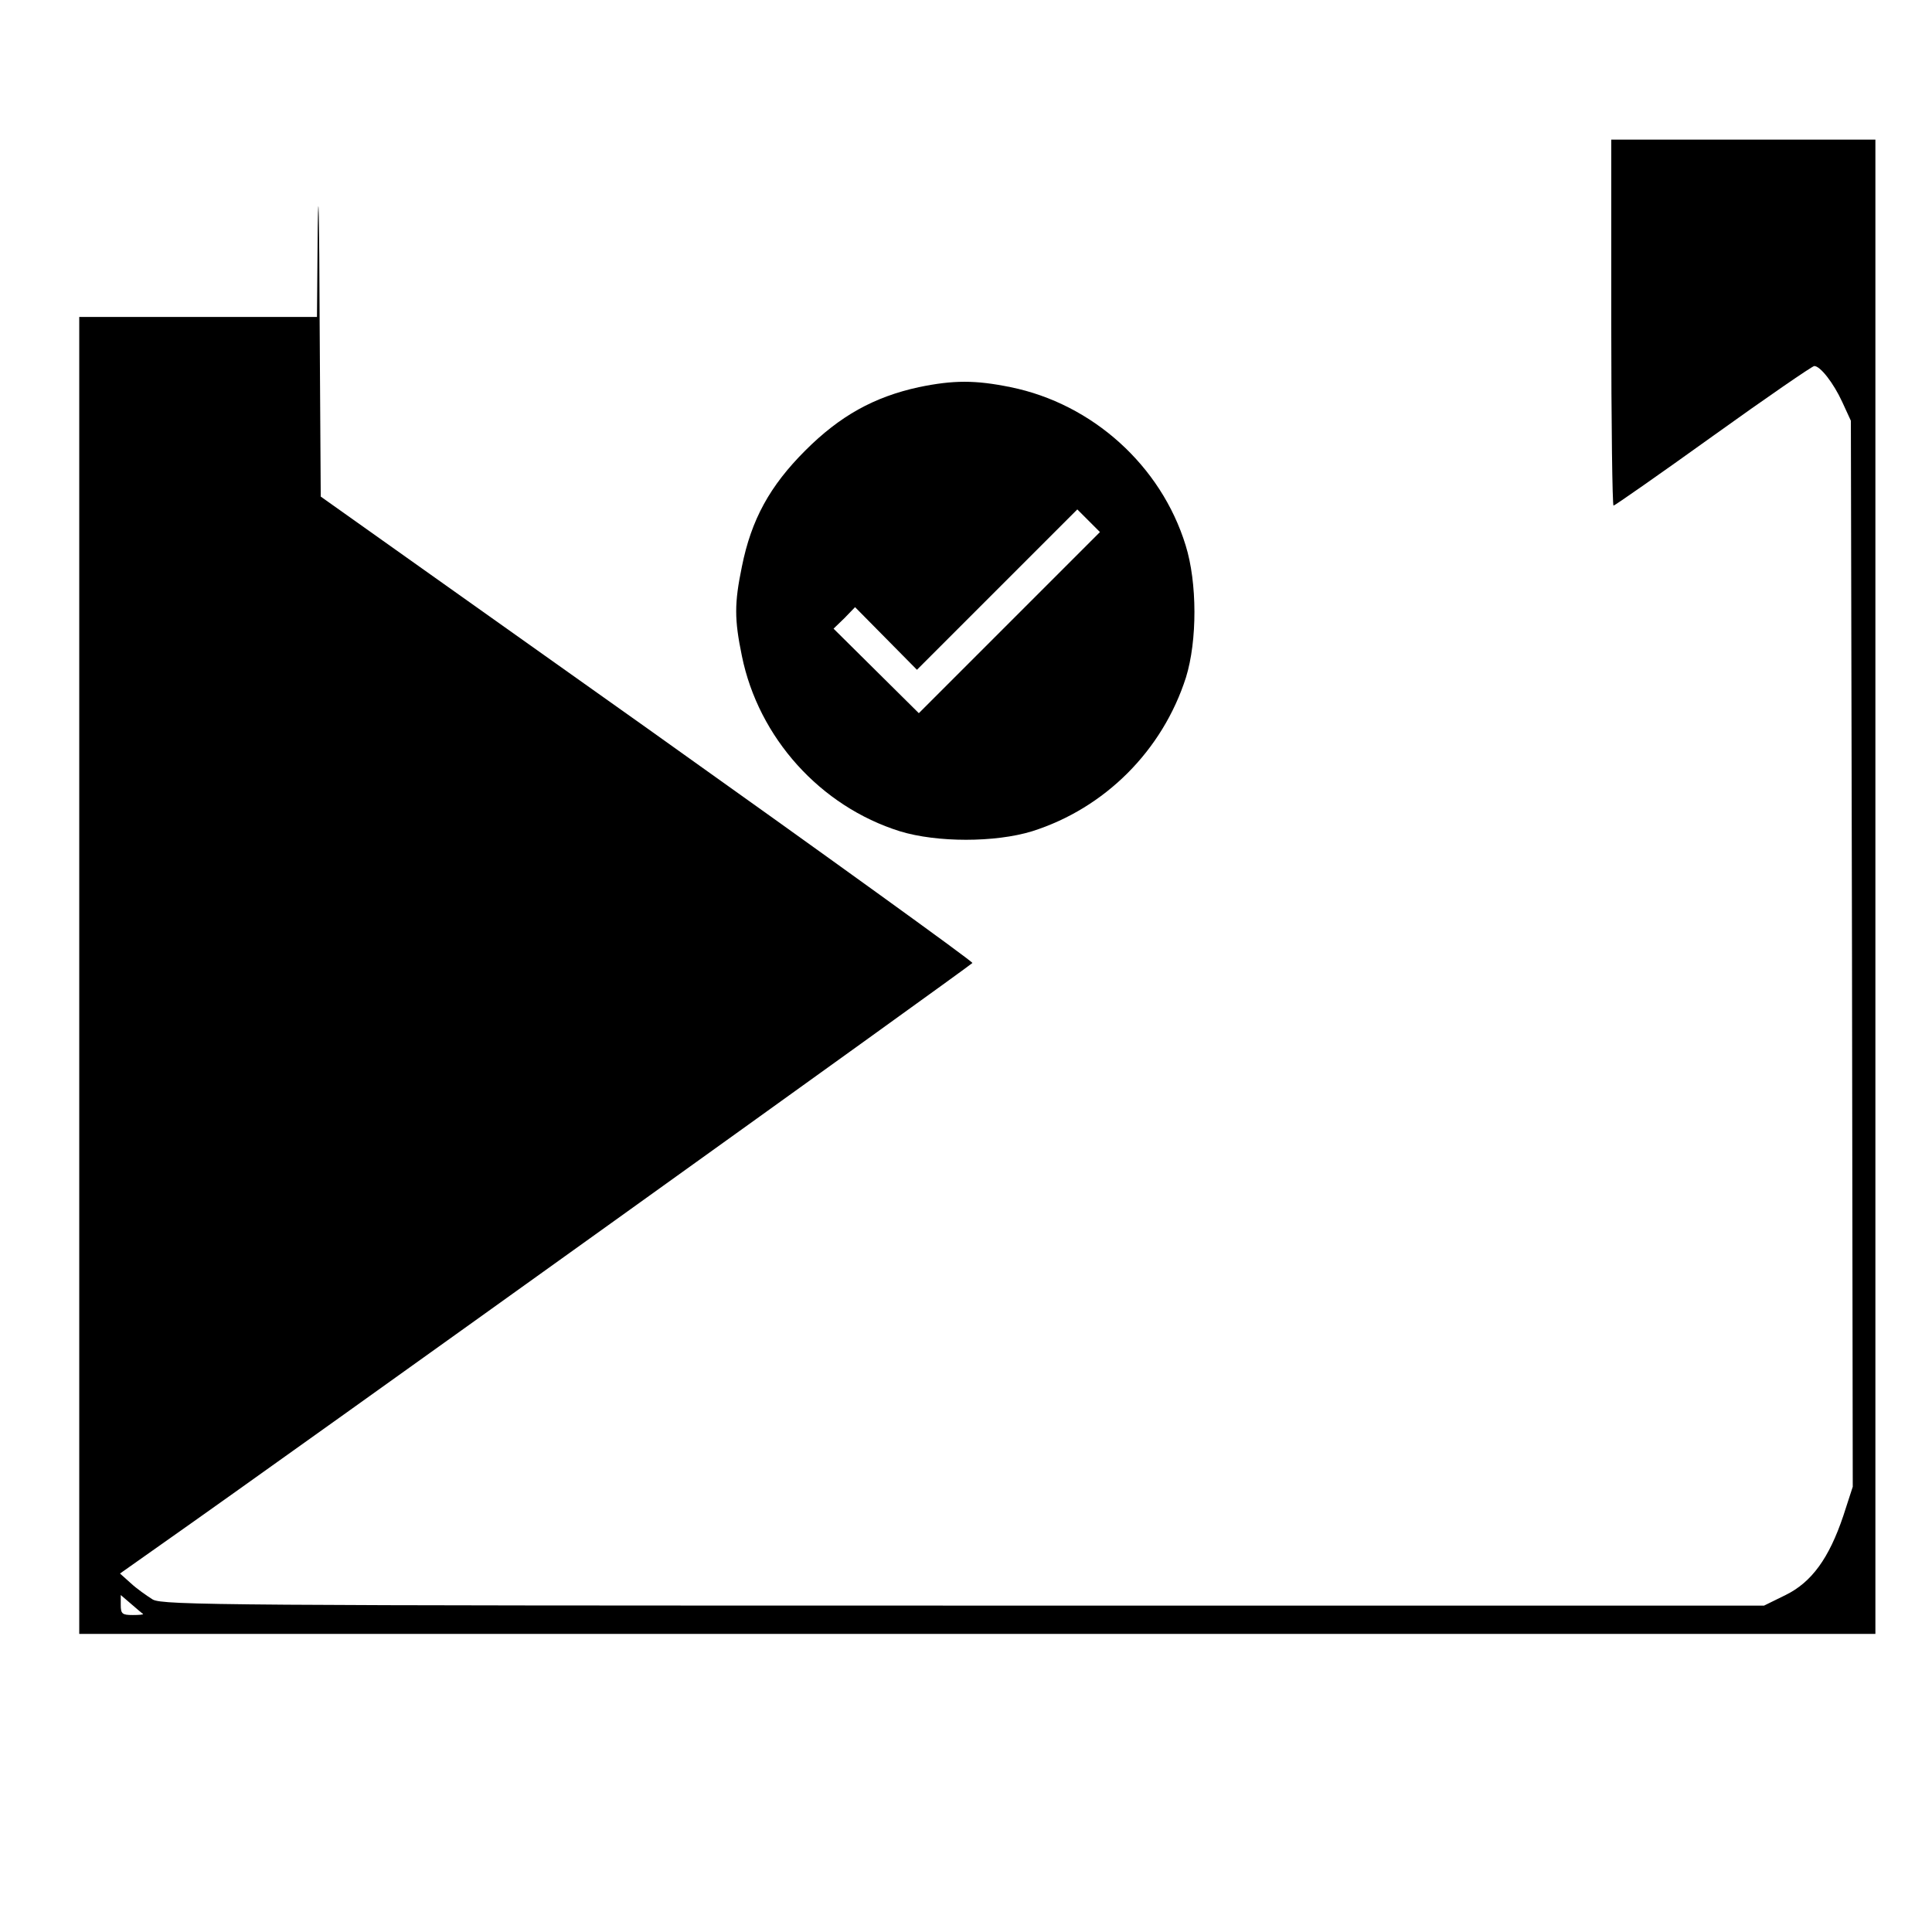
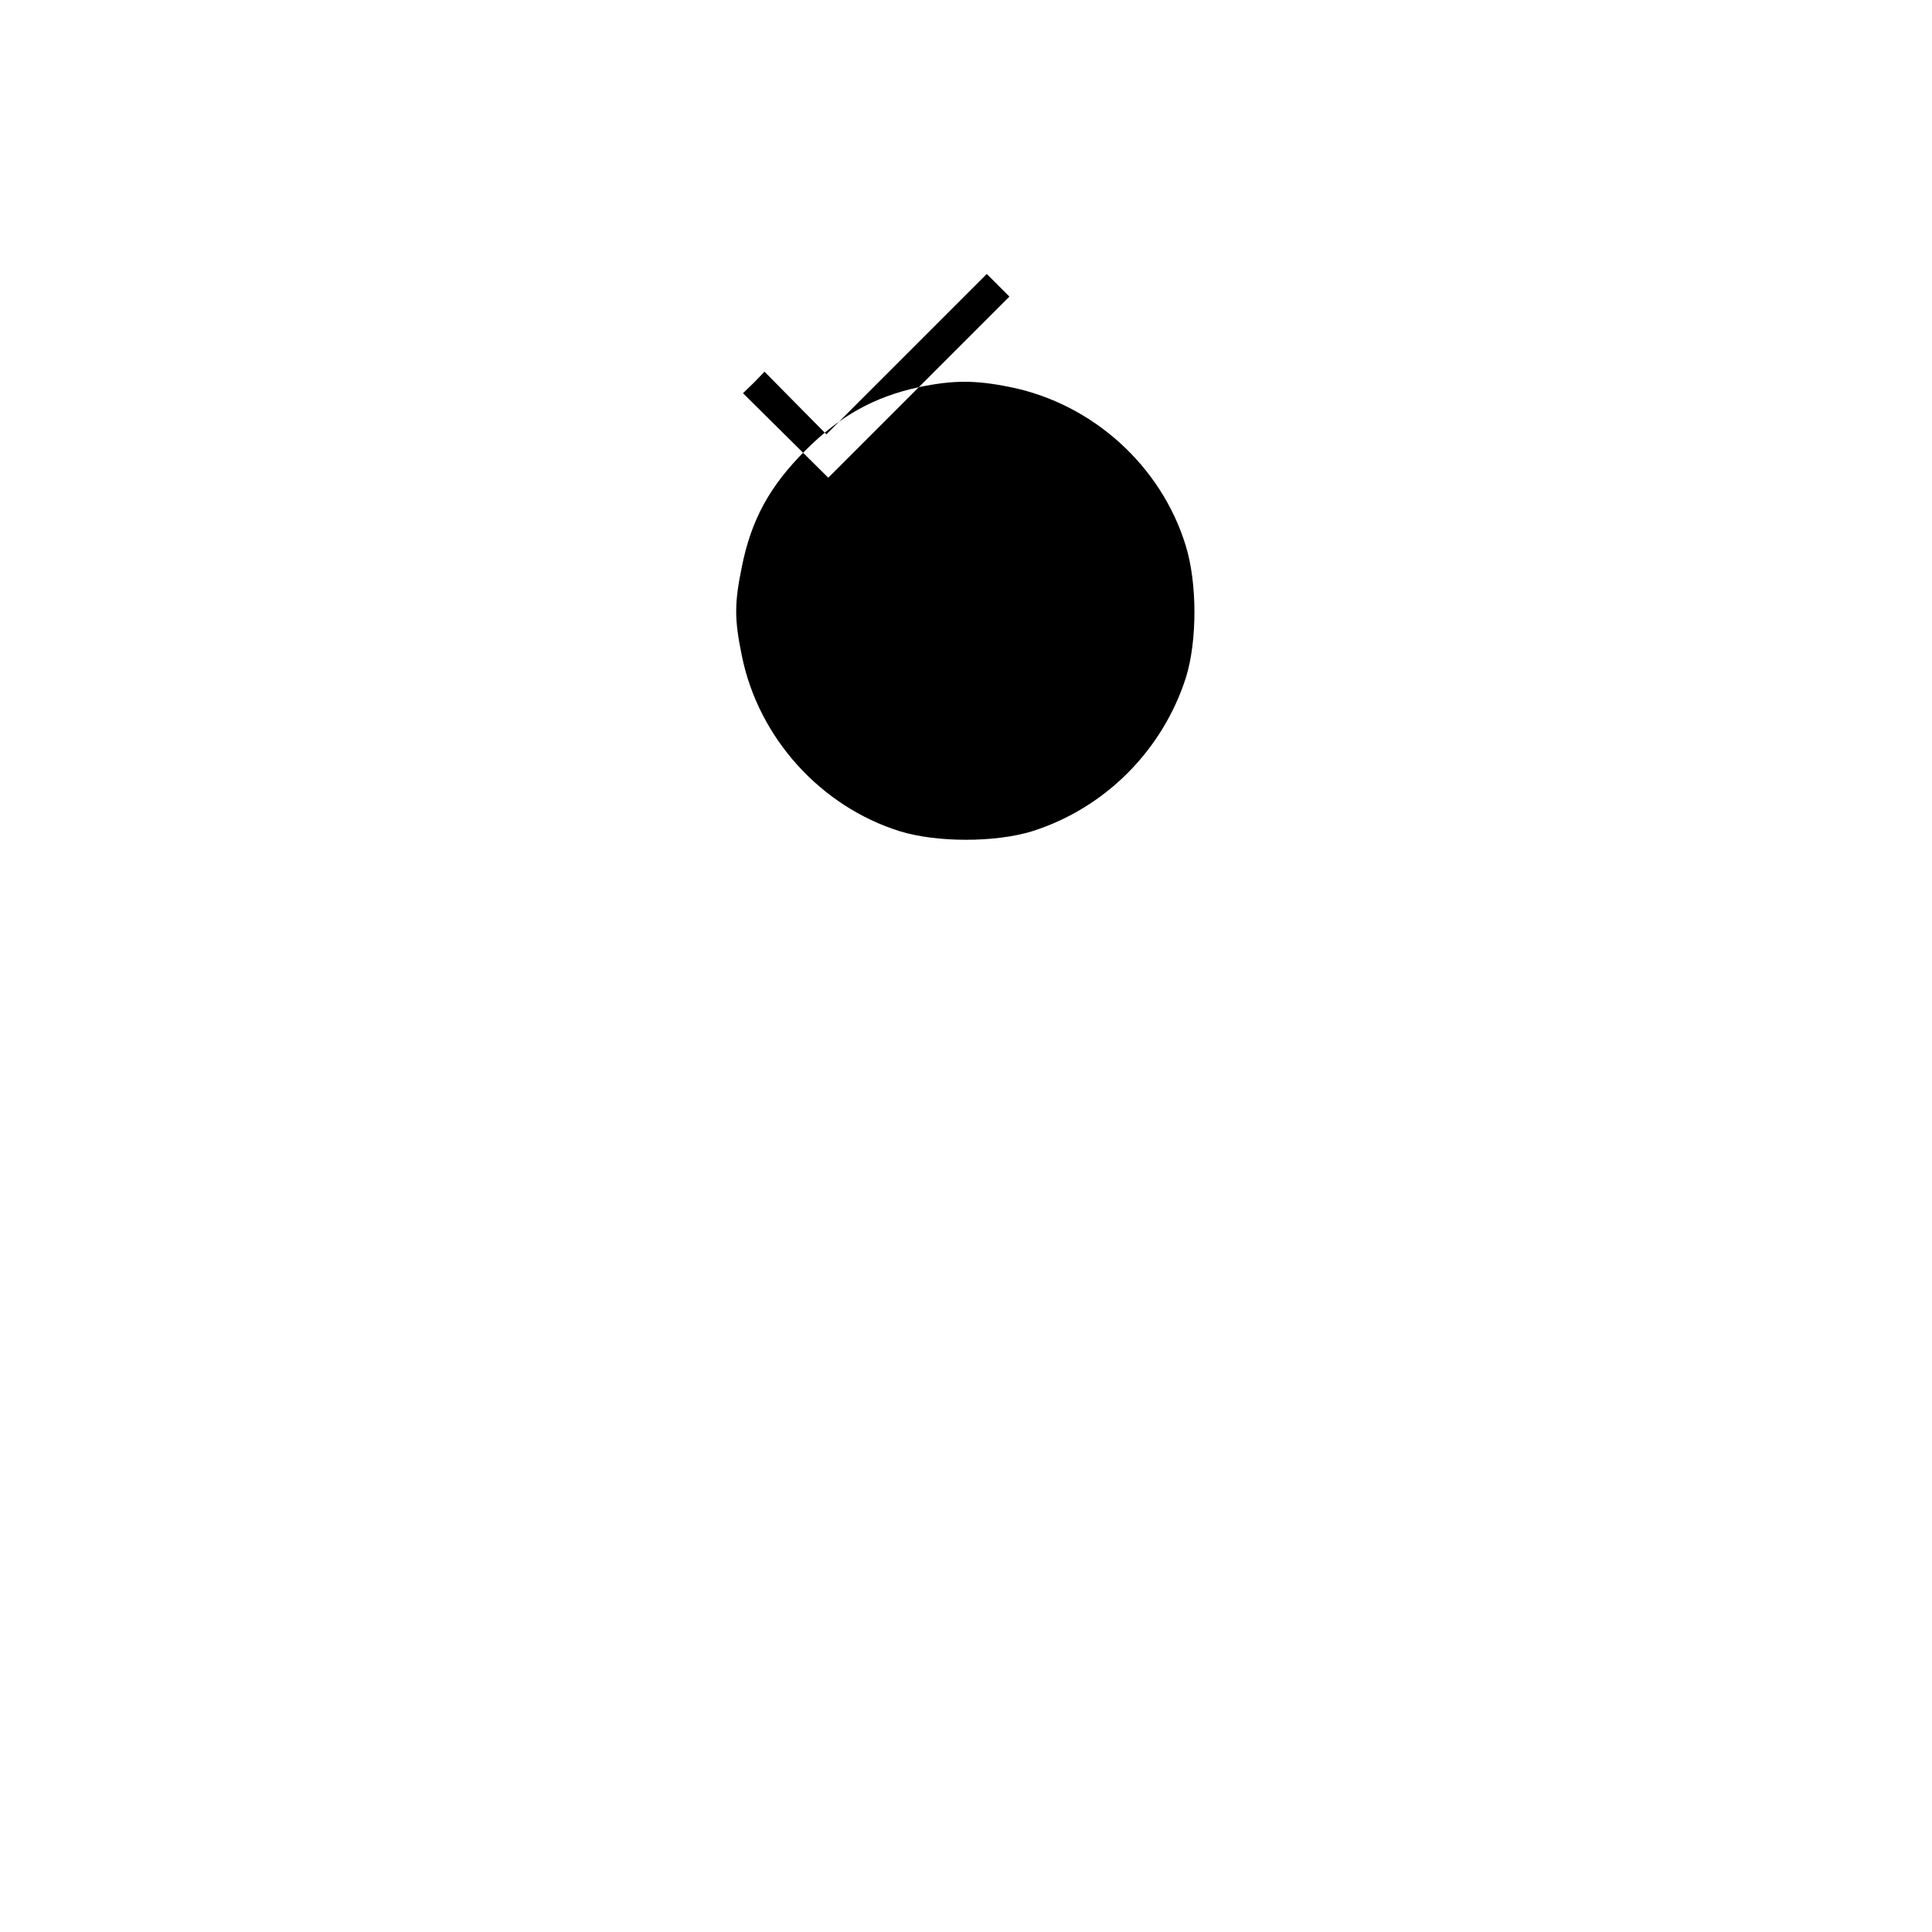
<svg xmlns="http://www.w3.org/2000/svg" version="1.0" width="512pt" height="512pt" viewBox="0 0 512 512" preserveAspectRatio="xMidYMid meet">
  <g transform="translate(0,512) scale(0.1,-0.1)" fill="#000000" stroke="none">
-     <path d="M842 4518 l-2 -238 -315 0 -315 0 0 -1745 0 -1745 2380 0 2380 0 0 1980 0 1980 -350 0 -350 0 0 -485 c0 -267 3 -485 6 -485 3 0 122 83 264 185 142 102 263 185 268 185 16 0 51 -45 74 -95 l23 -50 3 -1413 2 -1412 -25 -77 c-38 -113 -84 -176 -153 -210 l-57 -28 -2120 0 c-1951 0 -2122 1 -2150 16 -16 10 -43 29 -58 43 l-29 26 119 84 c329 231 2138 1529 2140 1534 1 4 -387 284 -862 622 l-865 614 -3 476 c-1 261 -3 368 -5 238z m-463 -3675 c2 -2 -10 -3 -27 -3 -28 0 -32 3 -32 27 l0 26 28 -24 c15 -13 29 -25 31 -26z" />
-     <path d="M2435 4094 c-119 -26 -209 -76 -301 -168 -94 -94 -143 -183 -168 -308 -20 -97 -20 -139 0 -236 44 -217 208 -399 419 -465 98 -30 252 -30 350 0 193 61 346 214 408 408 30 97 30 251 -1 350 -65 211 -247 375 -464 419 -93 19 -151 19 -243 0z m240 -624 l-240 -240 -113 112 -113 112 29 28 28 29 82 -83 82 -83 212 212 213 213 30 -30 30 -30 -240 -240z" />
+     <path d="M2435 4094 c-119 -26 -209 -76 -301 -168 -94 -94 -143 -183 -168 -308 -20 -97 -20 -139 0 -236 44 -217 208 -399 419 -465 98 -30 252 -30 350 0 193 61 346 214 408 408 30 97 30 251 -1 350 -65 211 -247 375 -464 419 -93 19 -151 19 -243 0z l-240 -240 -113 112 -113 112 29 28 28 29 82 -83 82 -83 212 212 213 213 30 -30 30 -30 -240 -240z" />
  </g>
</svg>